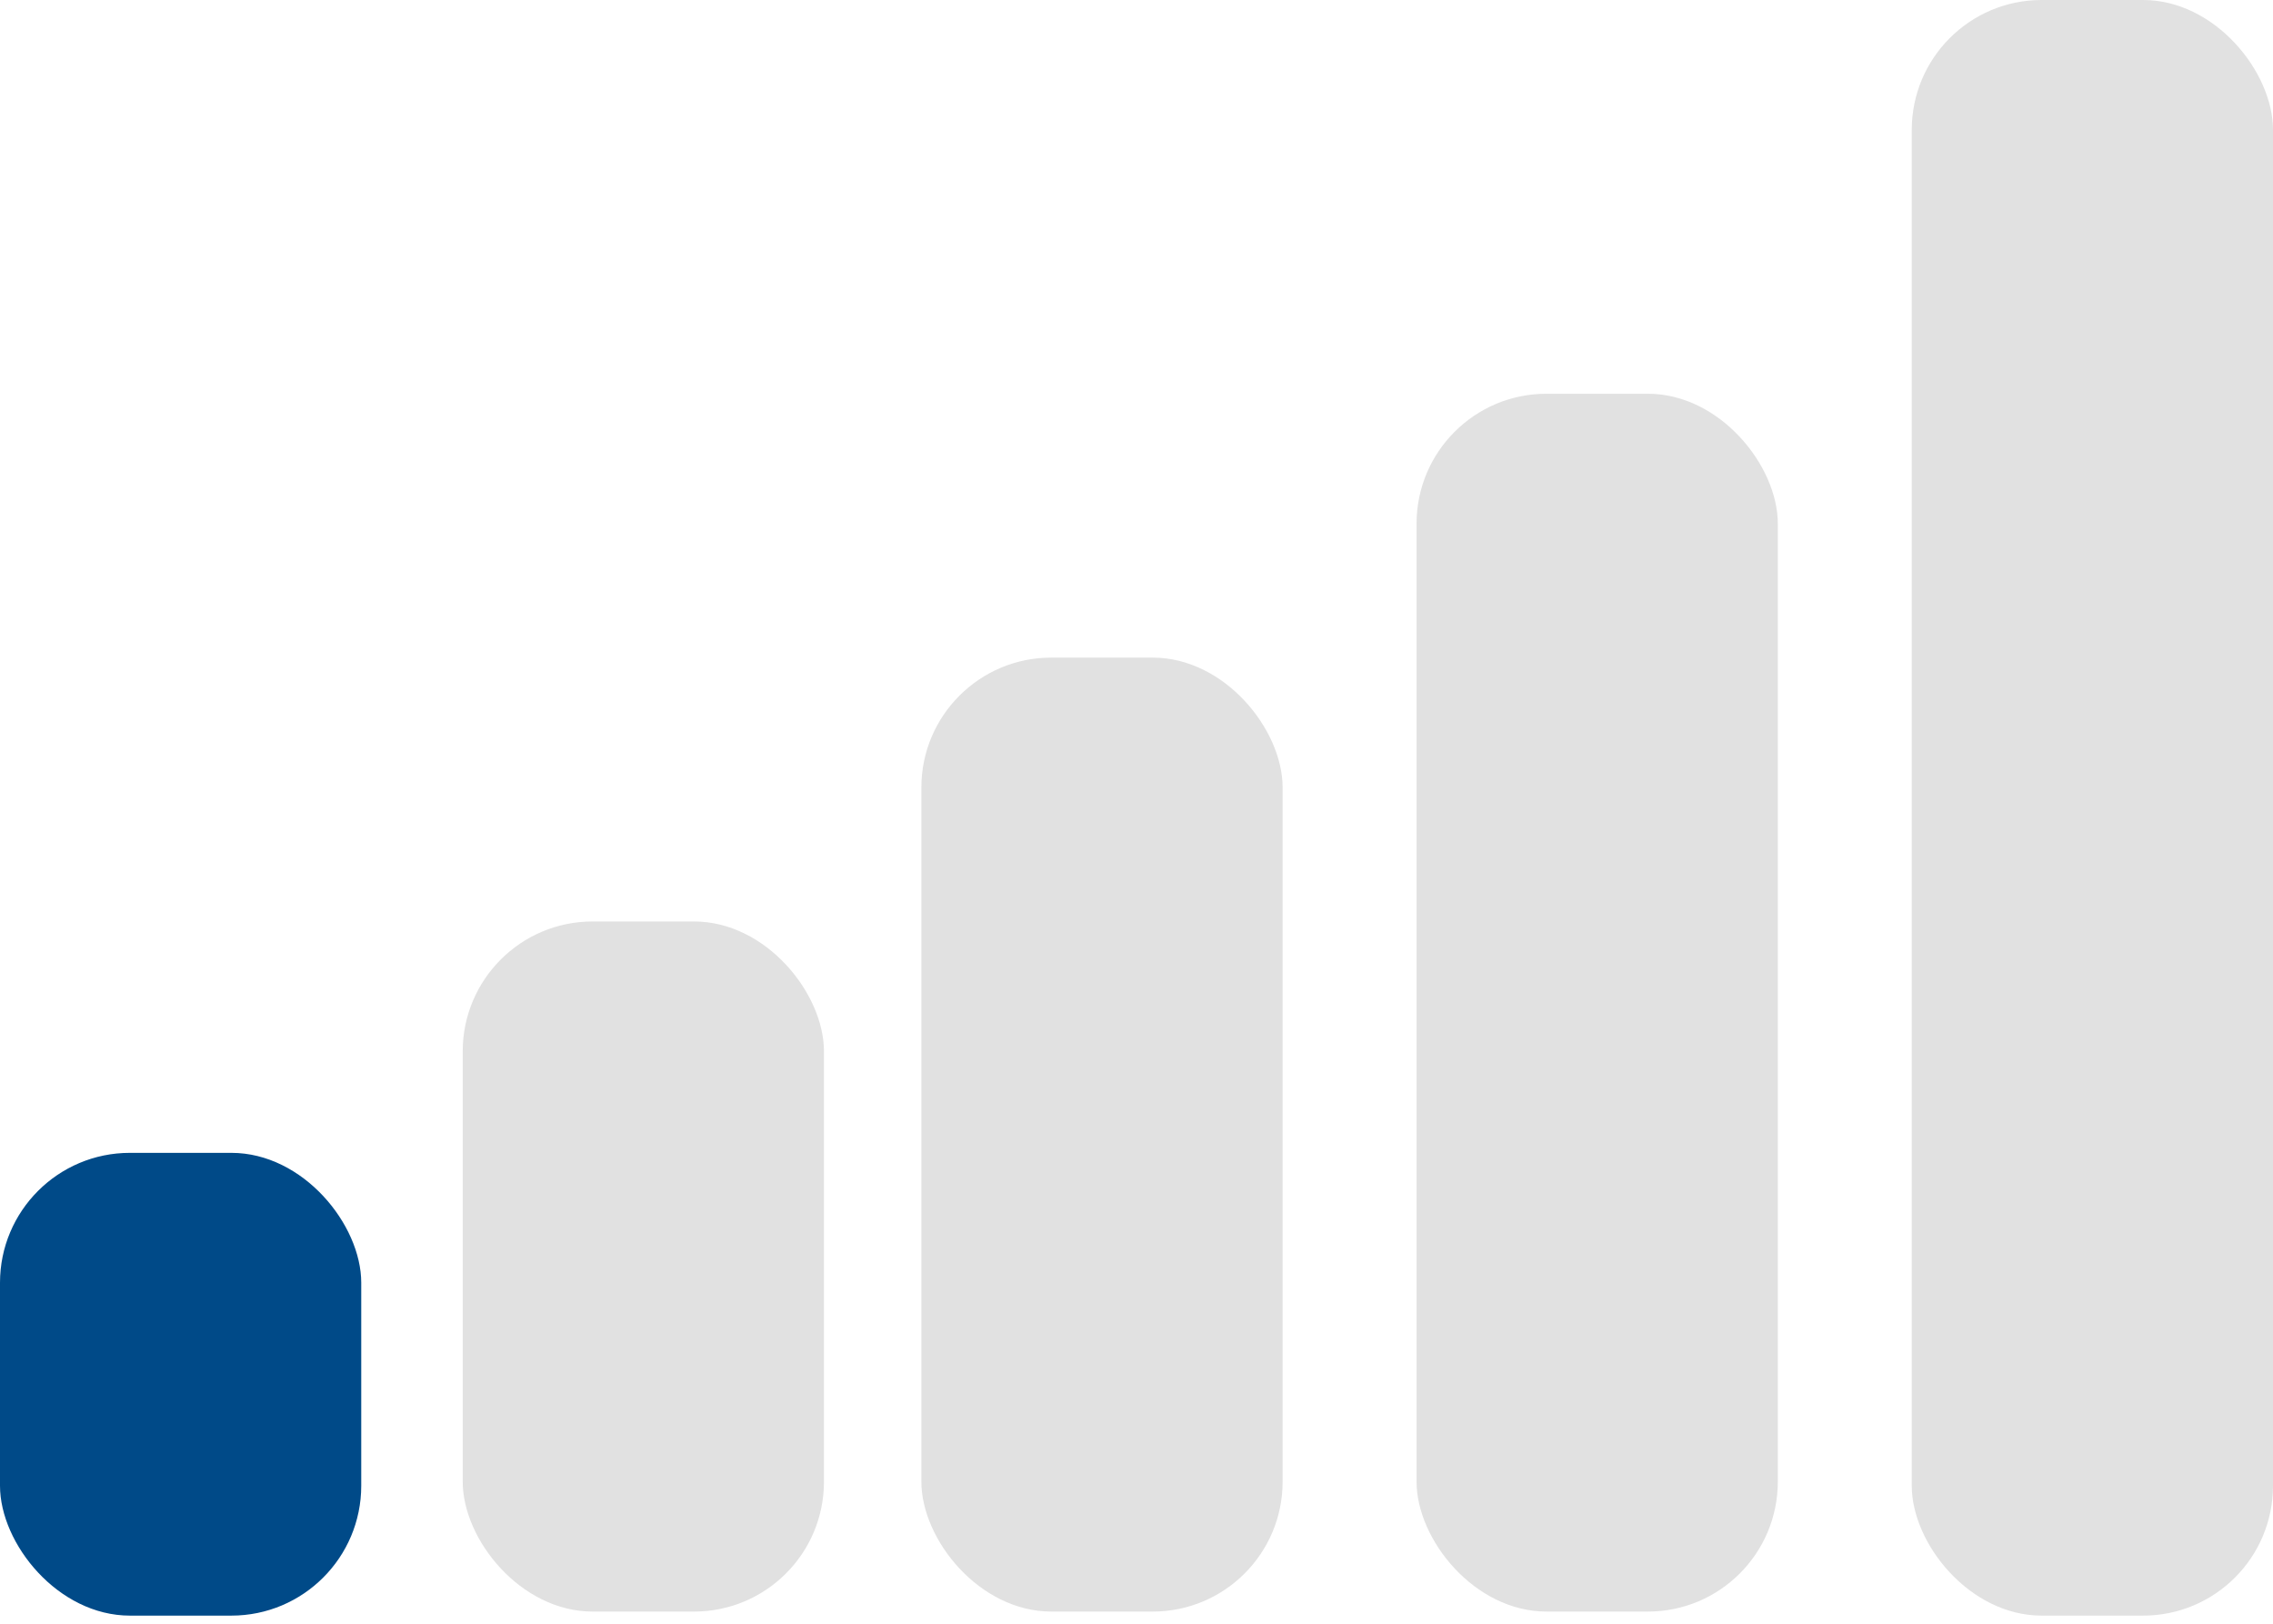
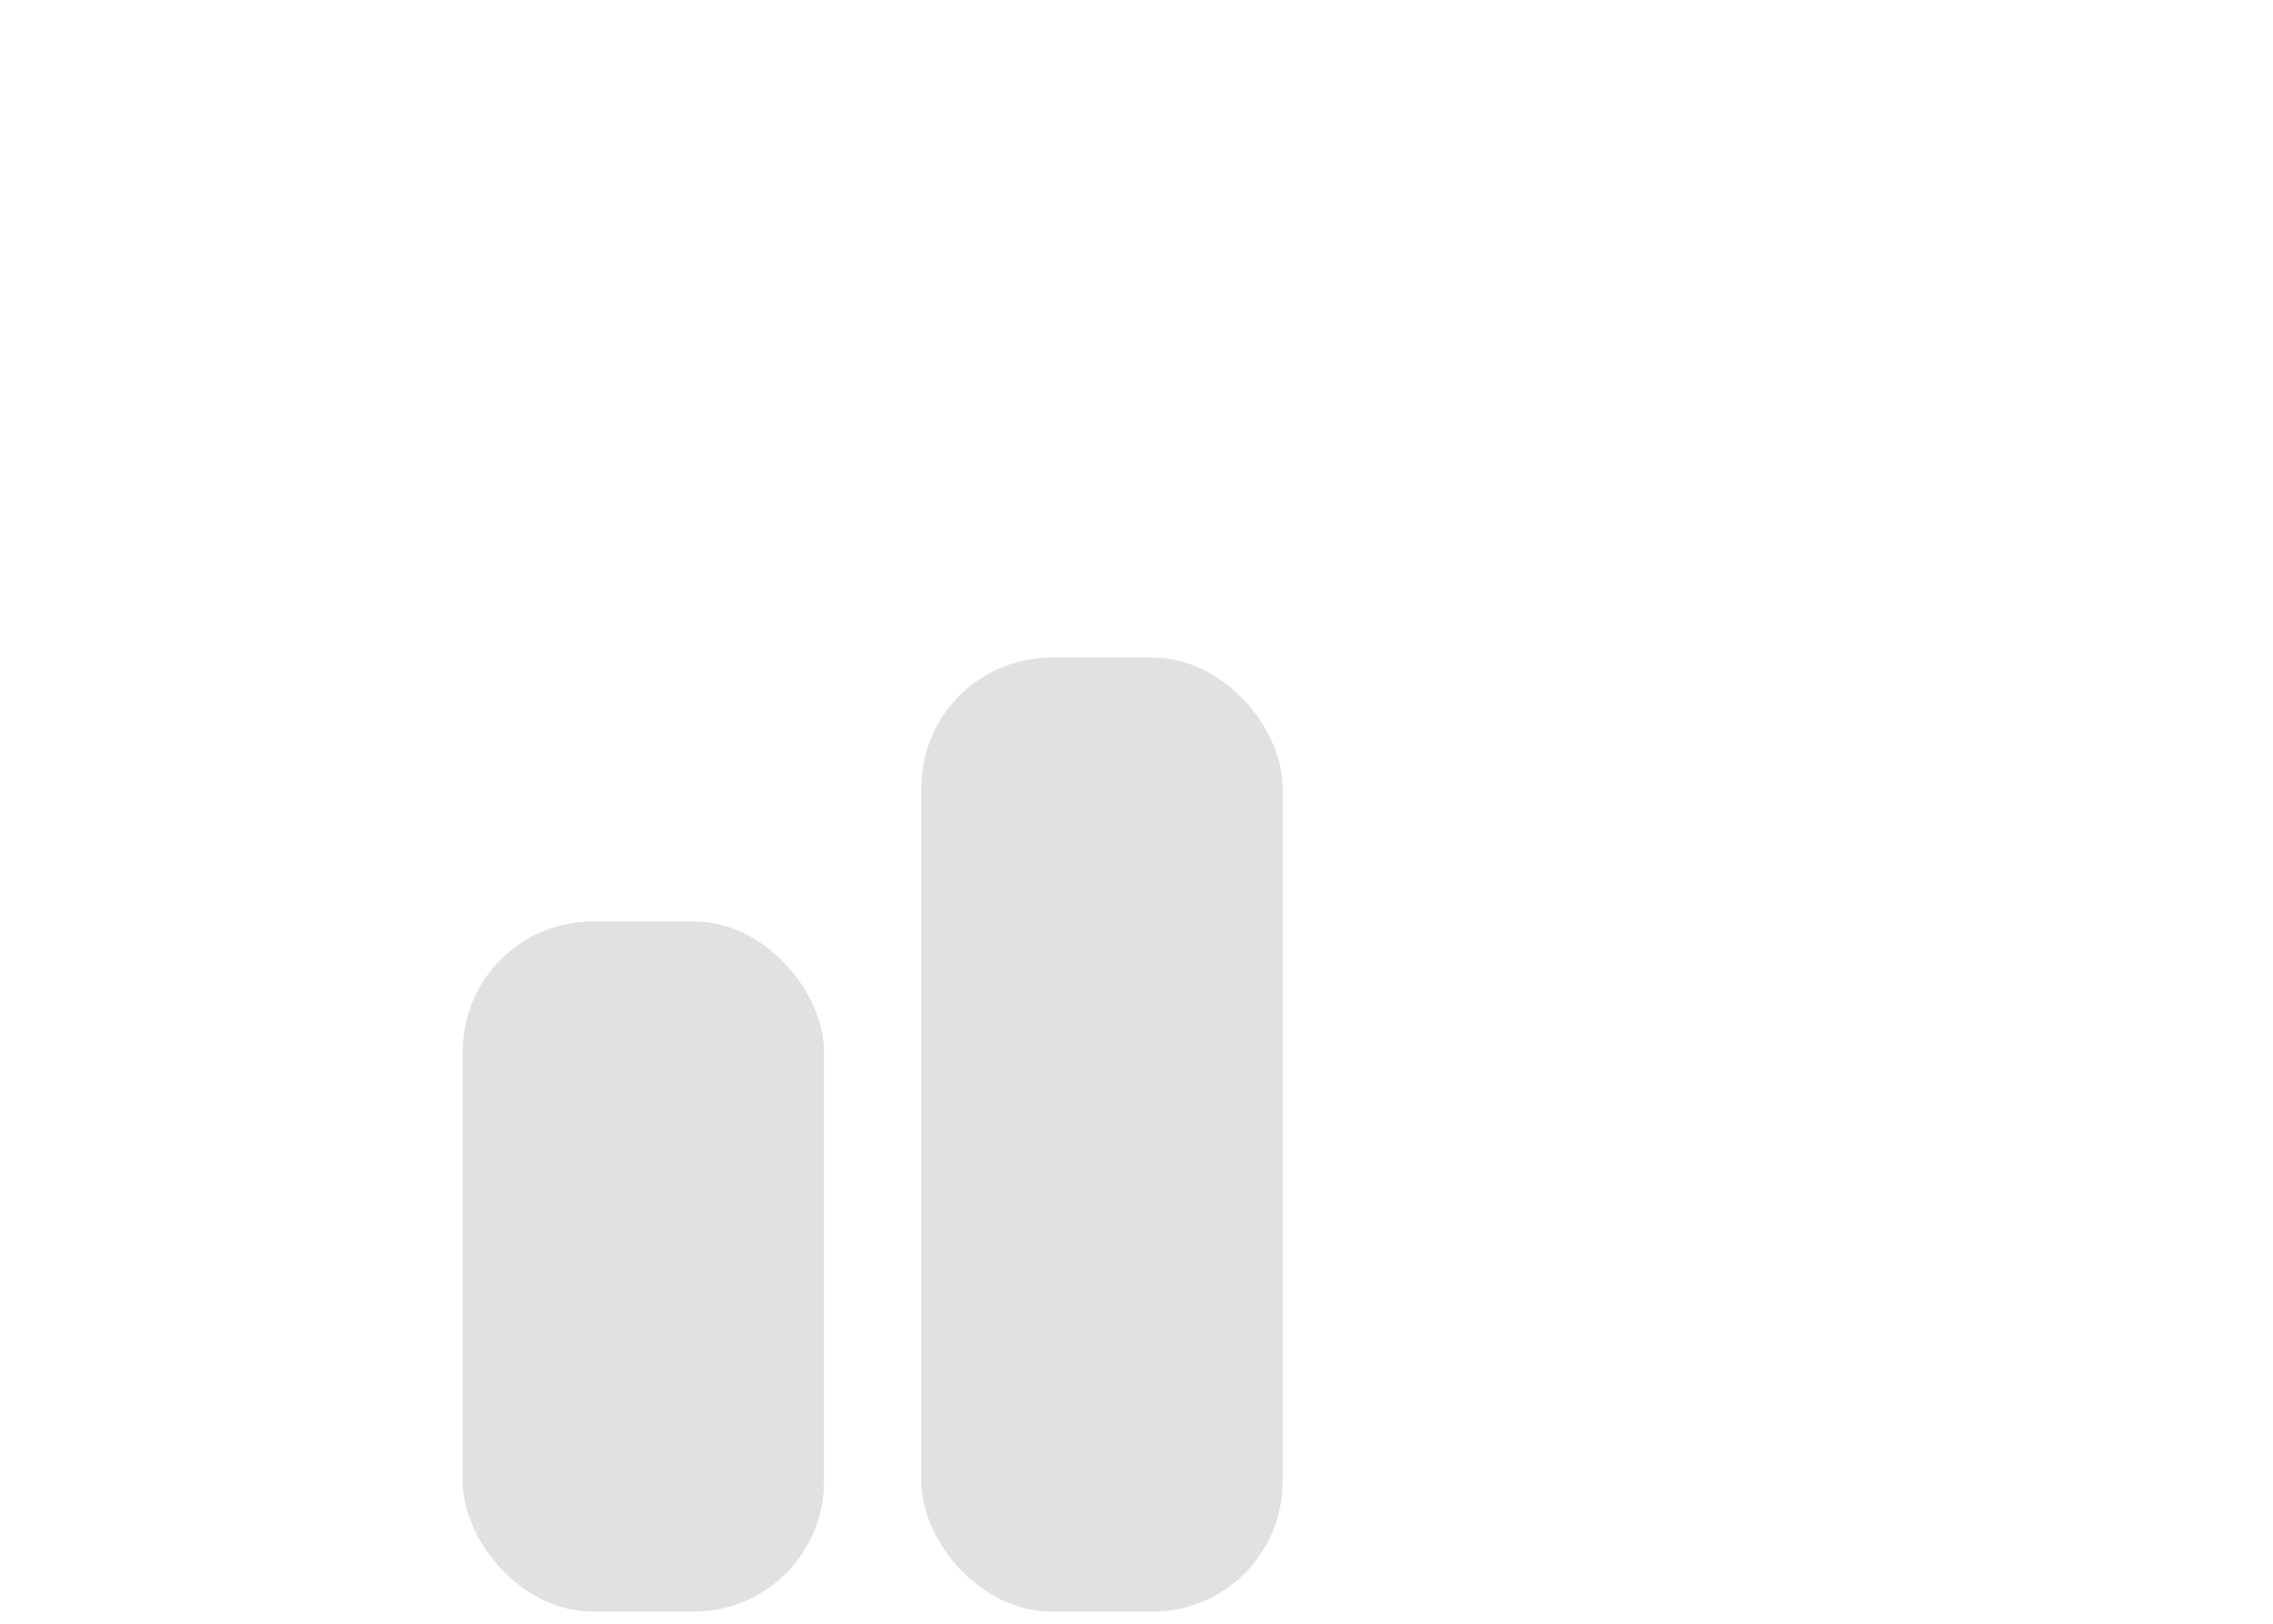
<svg xmlns="http://www.w3.org/2000/svg" version="1.1" viewBox="0 0 56 40">
  <defs>
    <style>
      .cls-1 {
        fill: #004a88;
      }

      .cls-2 {
        fill: #e1e1e1;
      }
    </style>
  </defs>
  <g>
    <g id="Layer_1">
-       <rect class="cls-1" y="28.4" width="8.9" height="11.4" rx="3.2" ry="3.2" />
      <rect class="cls-2" x="11.4" y="22.7" width="8.9" height="17" rx="3.2" ry="3.2" />
      <rect class="cls-2" x="22.7" y="16.2" width="8.9" height="23.5" rx="3.2" ry="3.2" />
-       <rect class="cls-2" x="34.9" y="9.7" width="8.9" height="30" rx="3.2" ry="3.2" />
-       <rect class="cls-2" x="47.1" y="0" width="8.9" height="39.8" rx="3.2" ry="3.2" />
    </g>
  </g>
</svg>